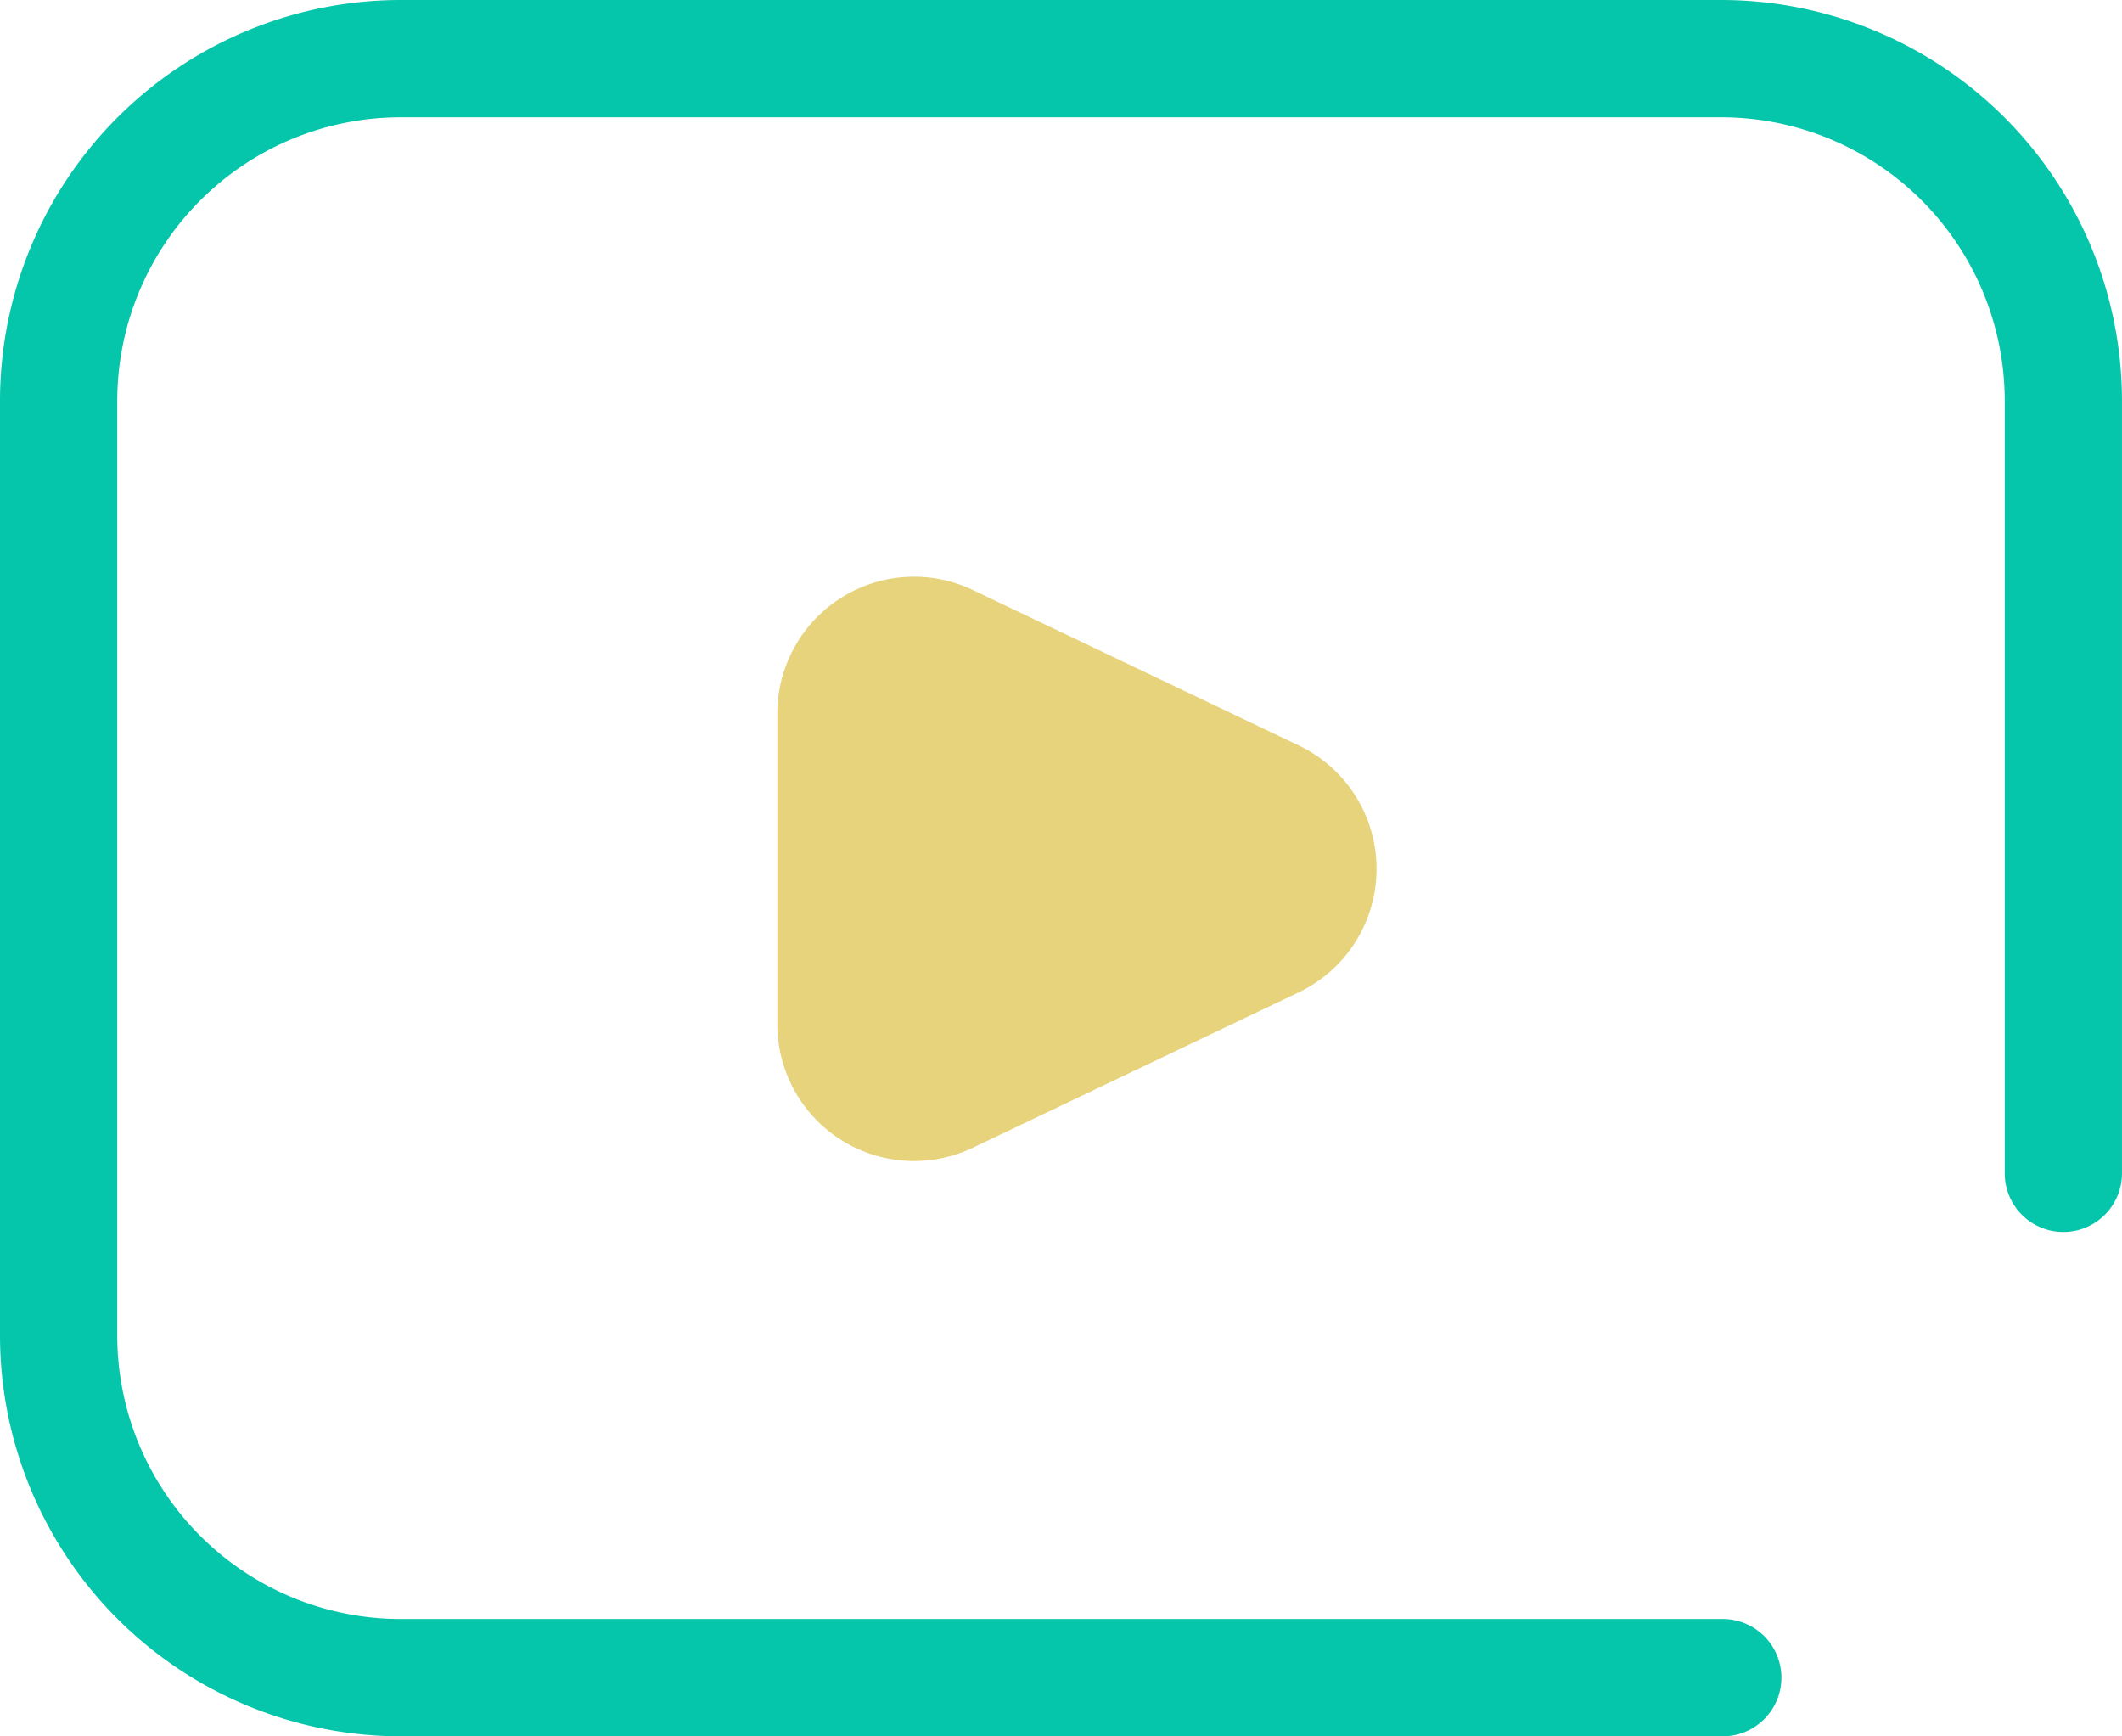
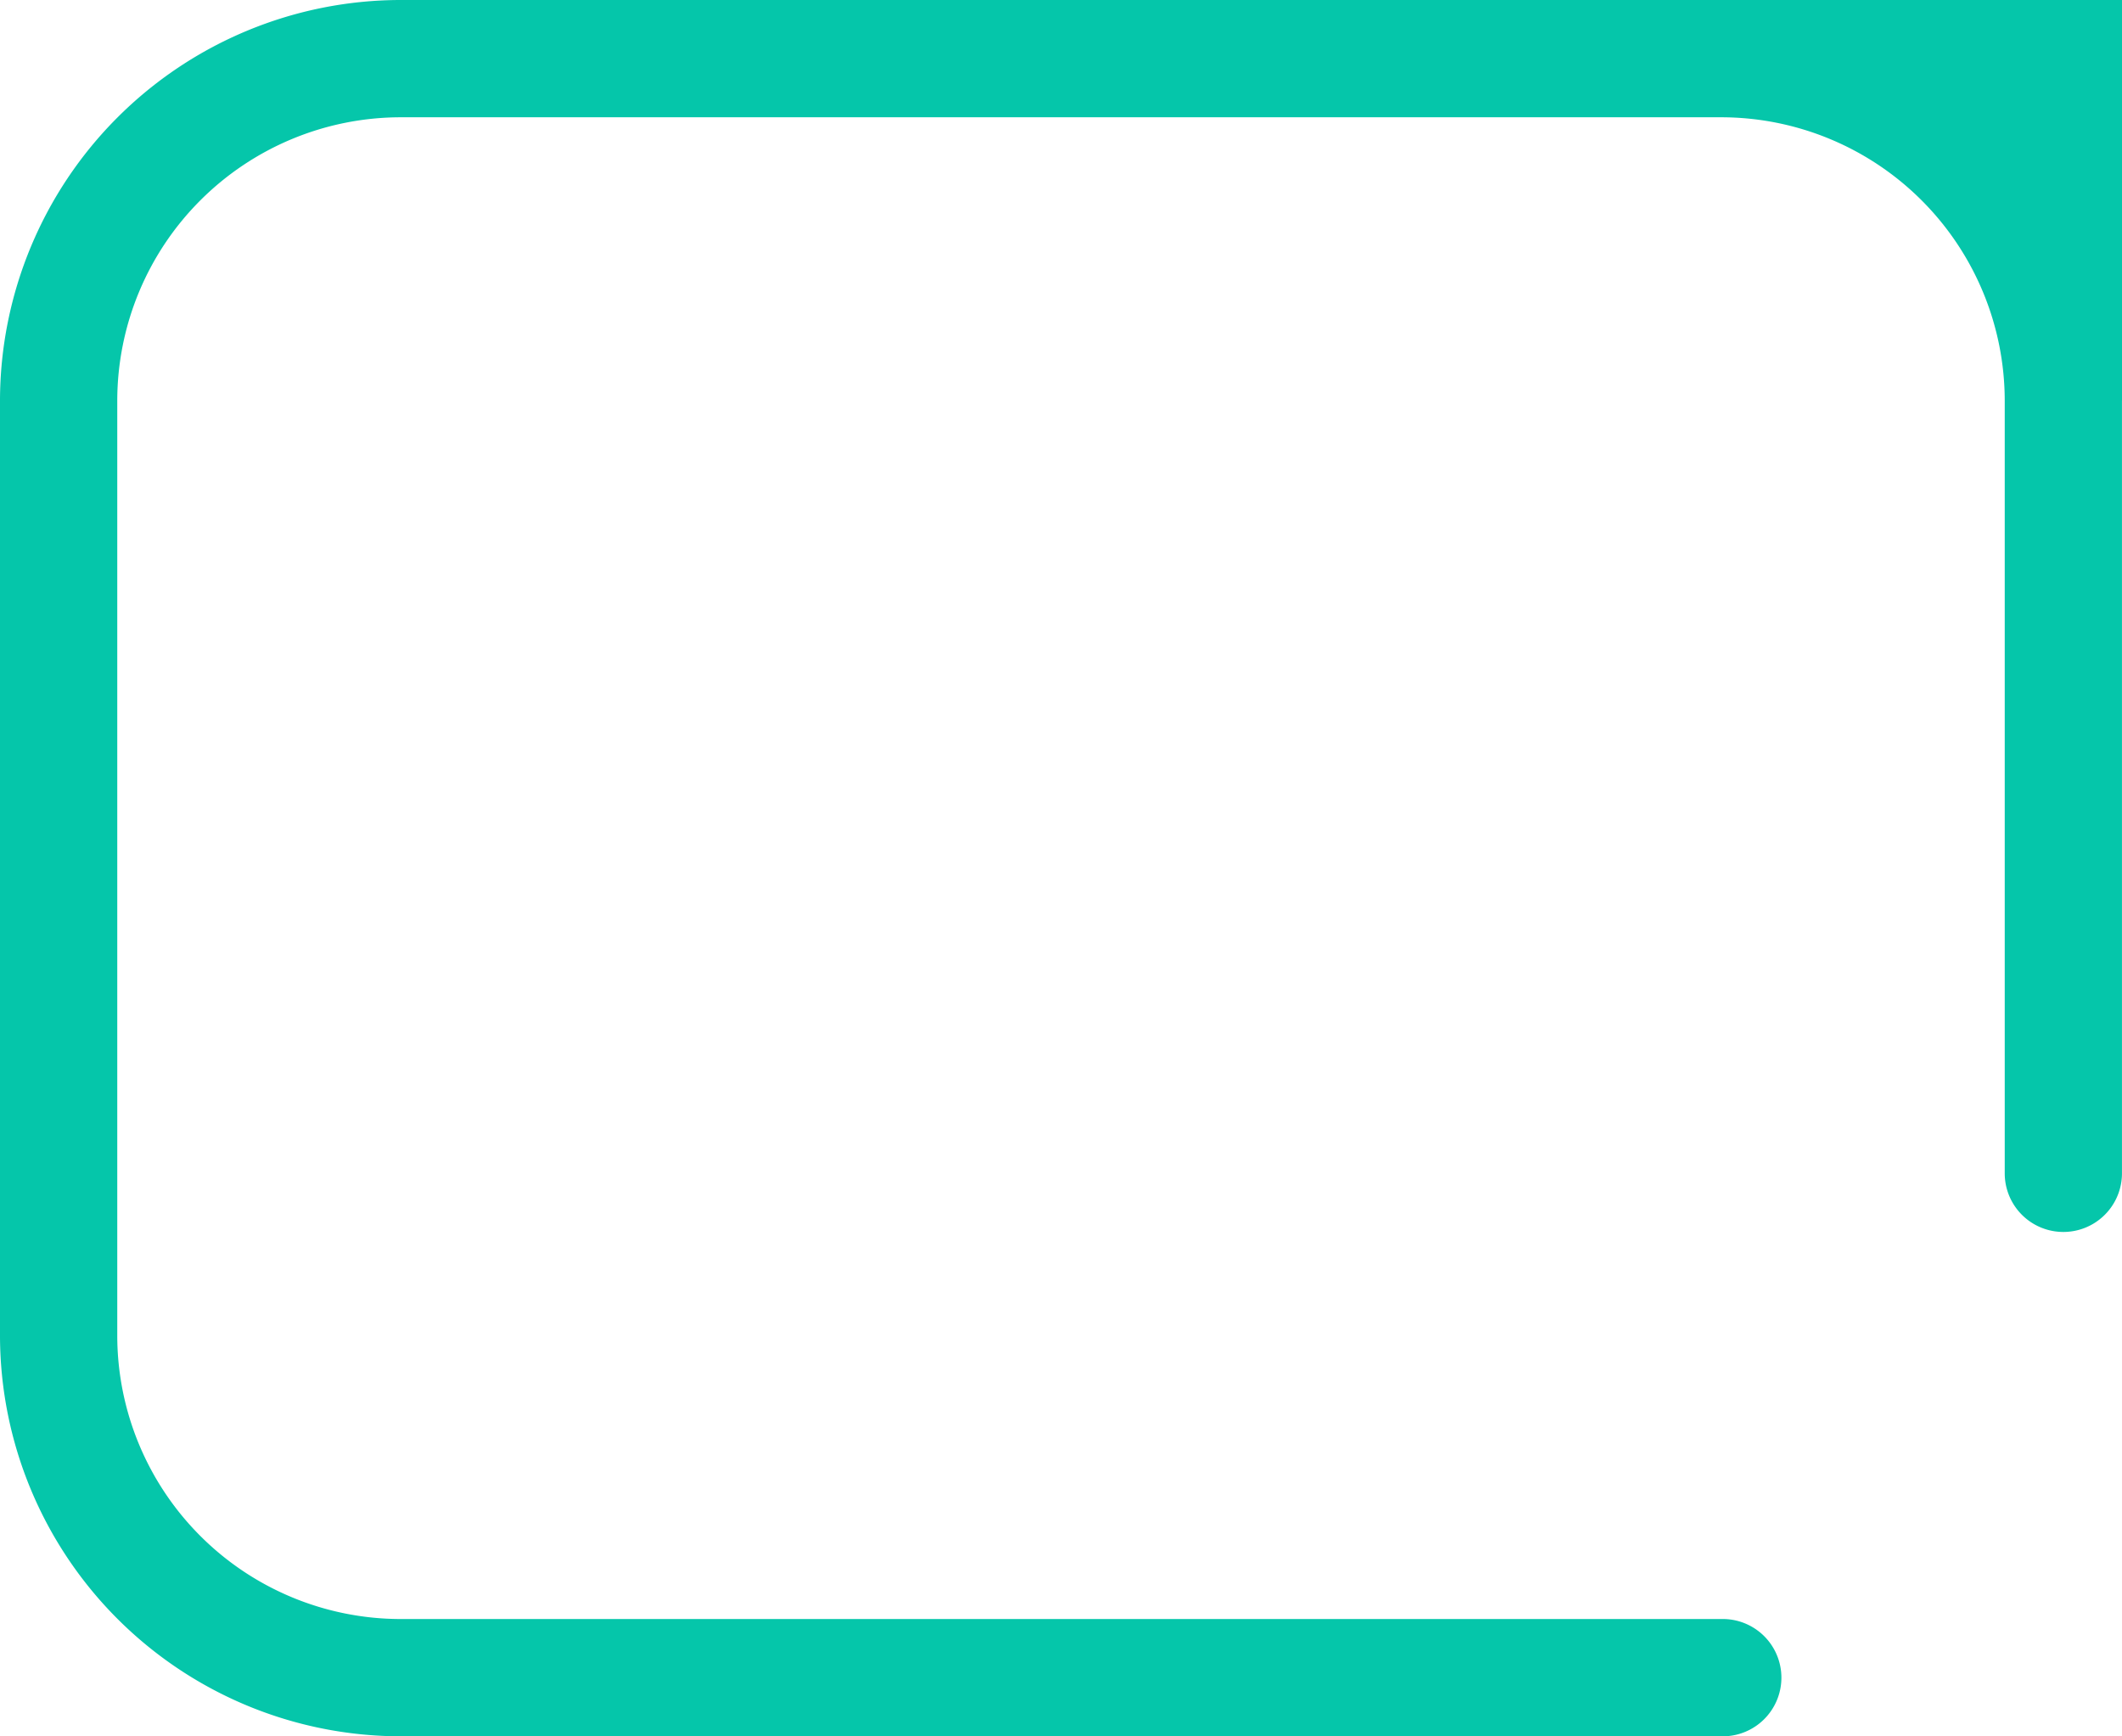
<svg xmlns="http://www.w3.org/2000/svg" width="70.083" height="57.338" viewBox="0 0 70.083 57.338">
  <defs>
    <clipPath id="clip-path">
      <rect id="Rectangle_7313" data-name="Rectangle 7313" width="70.083" height="57.338" transform="translate(0 0)" fill="#05c6aa" />
    </clipPath>
  </defs>
  <g id="Group_46124" data-name="Group 46124" transform="translate(0 0)" clip-path="url(#clip-path)">
-     <path id="Path_76436" data-name="Path 76436" d="M56.853,57.338H13.229A13.245,13.245,0,0,1,0,44.109V13.23A13.245,13.245,0,0,1,13.229,0H56.853A13.244,13.244,0,0,1,70.082,13.23V38.747a1.936,1.936,0,0,1-3.872,0V13.23a9.368,9.368,0,0,0-9.357-9.357H13.229A9.367,9.367,0,0,0,3.873,13.23V44.109a9.366,9.366,0,0,0,9.356,9.356H56.853a1.937,1.937,0,1,1,0,3.873" fill="#05c6aa" />
-     <path id="Path_76437" data-name="Path 76437" d="M25.672,23.561v10.26A4.517,4.517,0,0,0,32.134,37.9l10.757-5.129a4.518,4.518,0,0,0,0-8.155l-10.757-5.13a4.517,4.517,0,0,0-6.462,4.077" fill="#e6d37c" />
+     <path id="Path_76436" data-name="Path 76436" d="M56.853,57.338H13.229A13.245,13.245,0,0,1,0,44.109V13.23A13.245,13.245,0,0,1,13.229,0A13.244,13.244,0,0,1,70.082,13.23V38.747a1.936,1.936,0,0,1-3.872,0V13.23a9.368,9.368,0,0,0-9.357-9.357H13.229A9.367,9.367,0,0,0,3.873,13.23V44.109a9.366,9.366,0,0,0,9.356,9.356H56.853a1.937,1.937,0,1,1,0,3.873" fill="#05c6aa" />
  </g>
</svg>